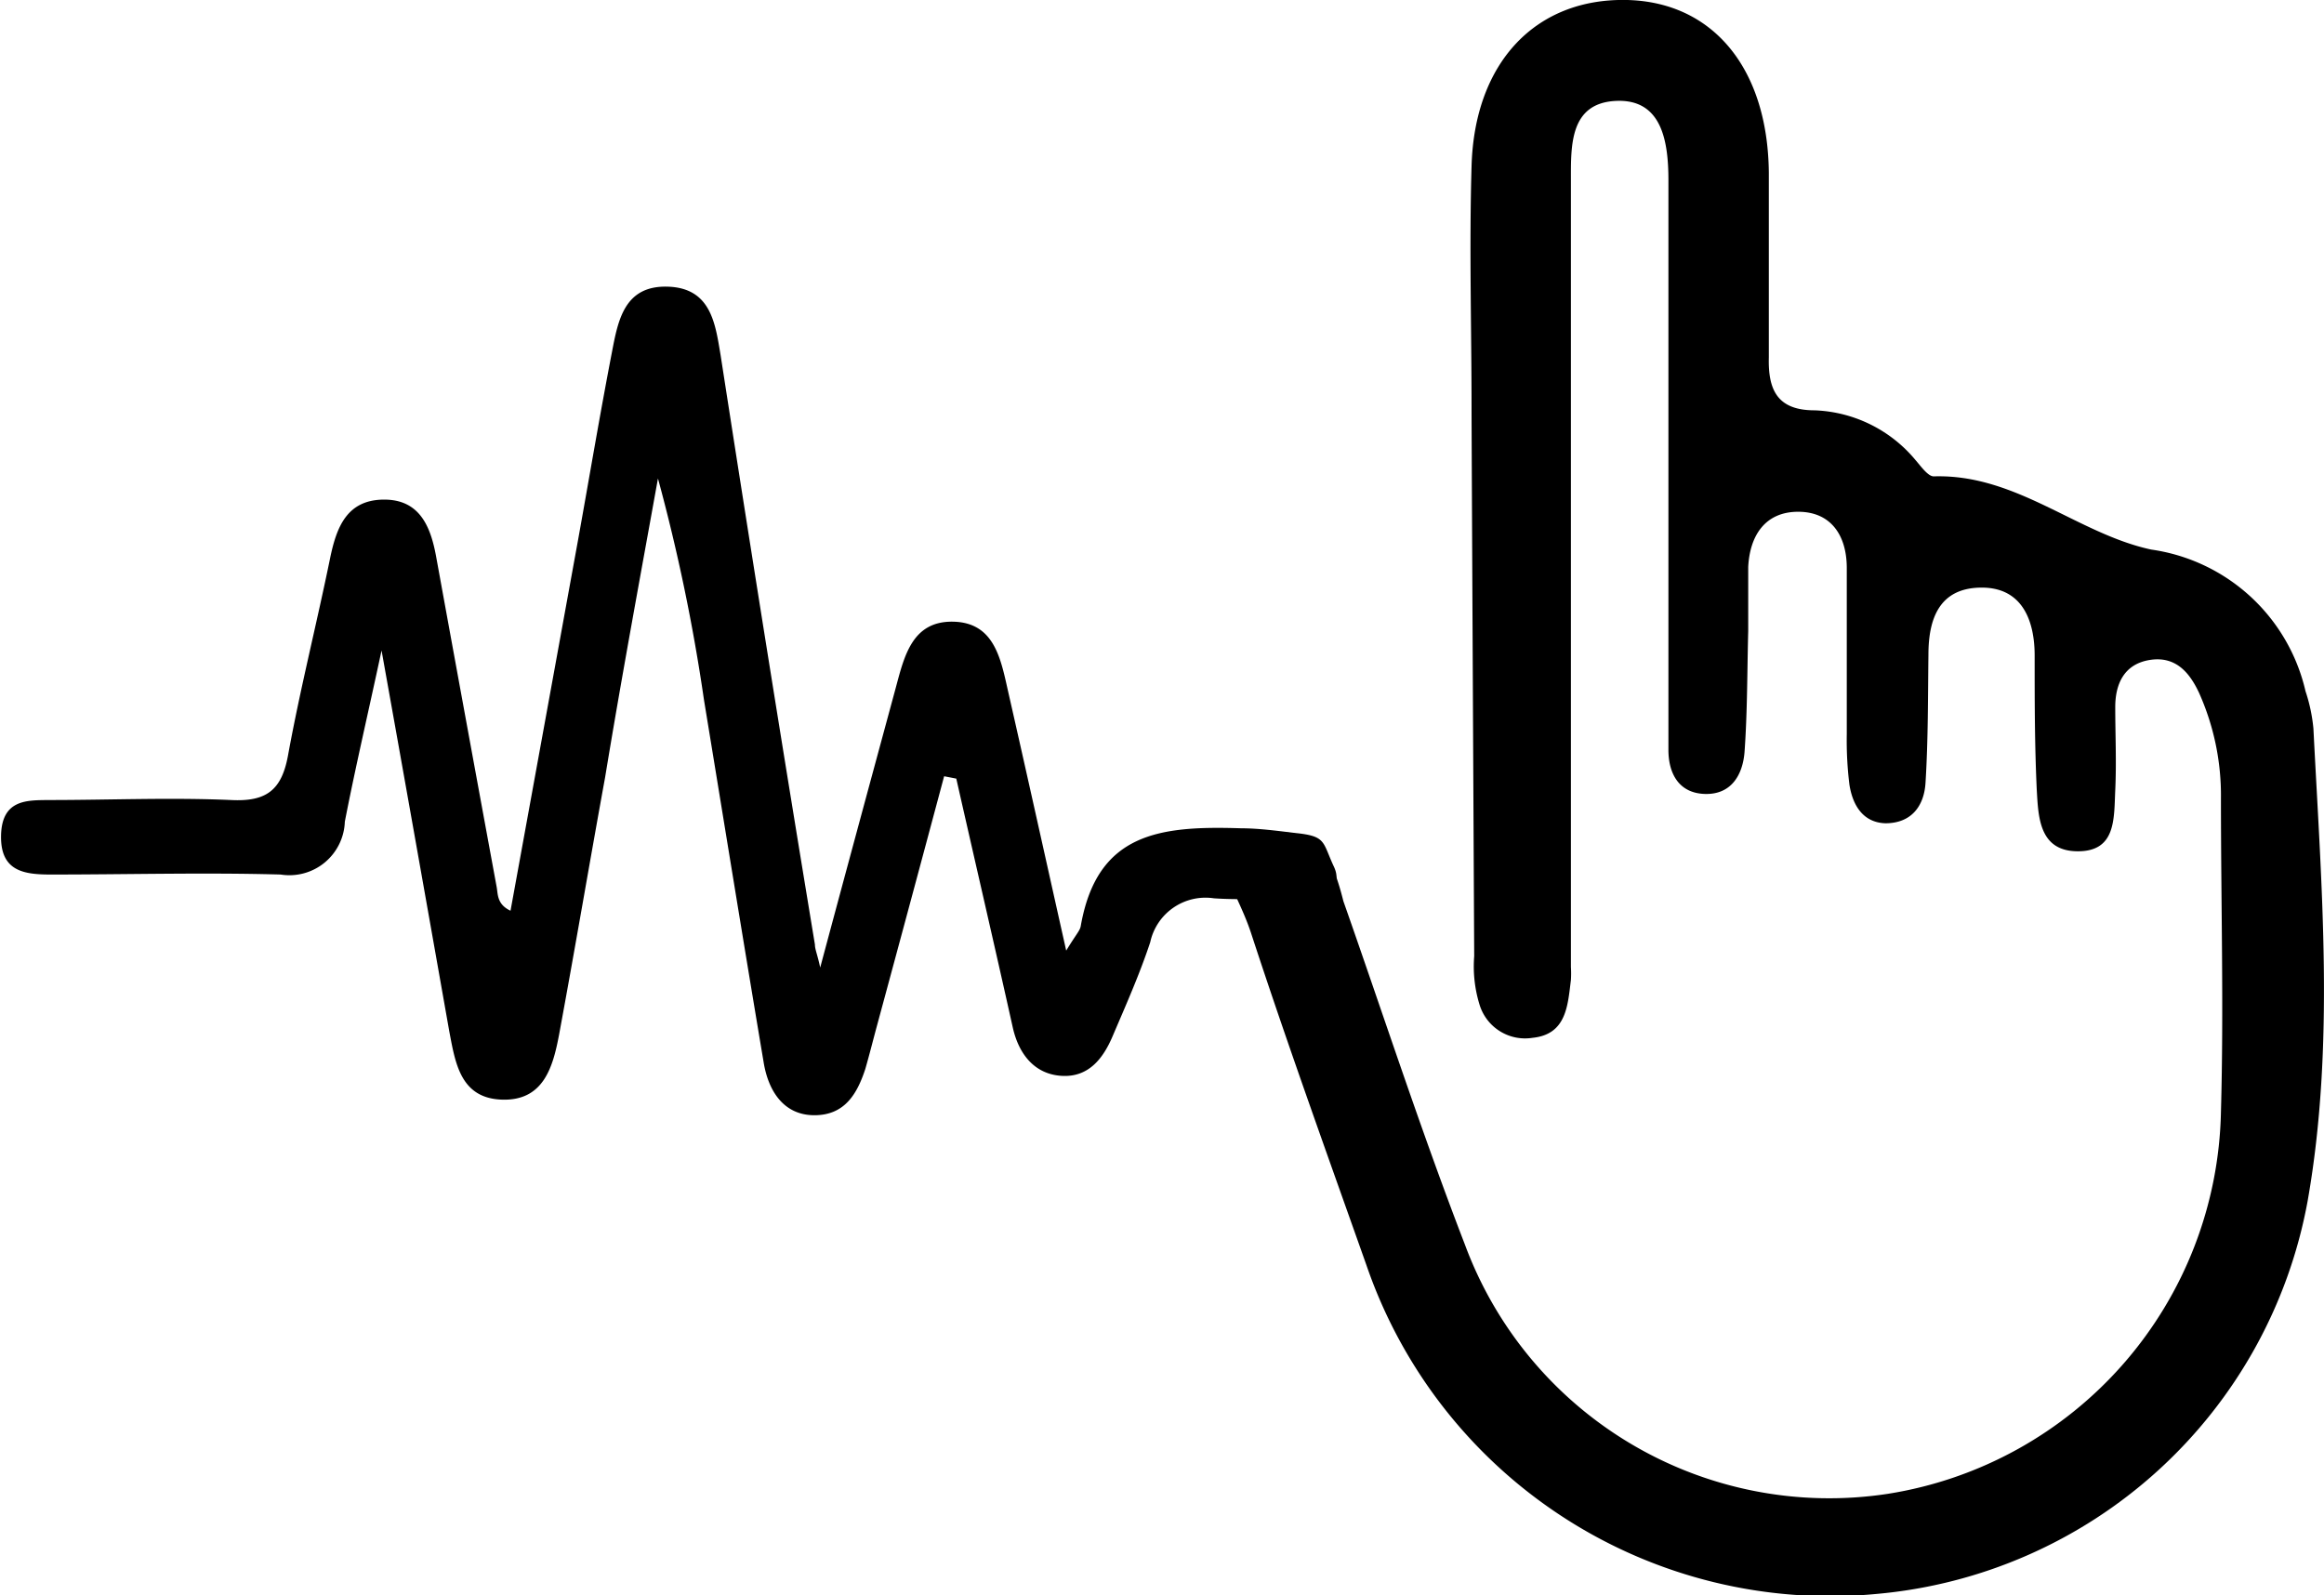
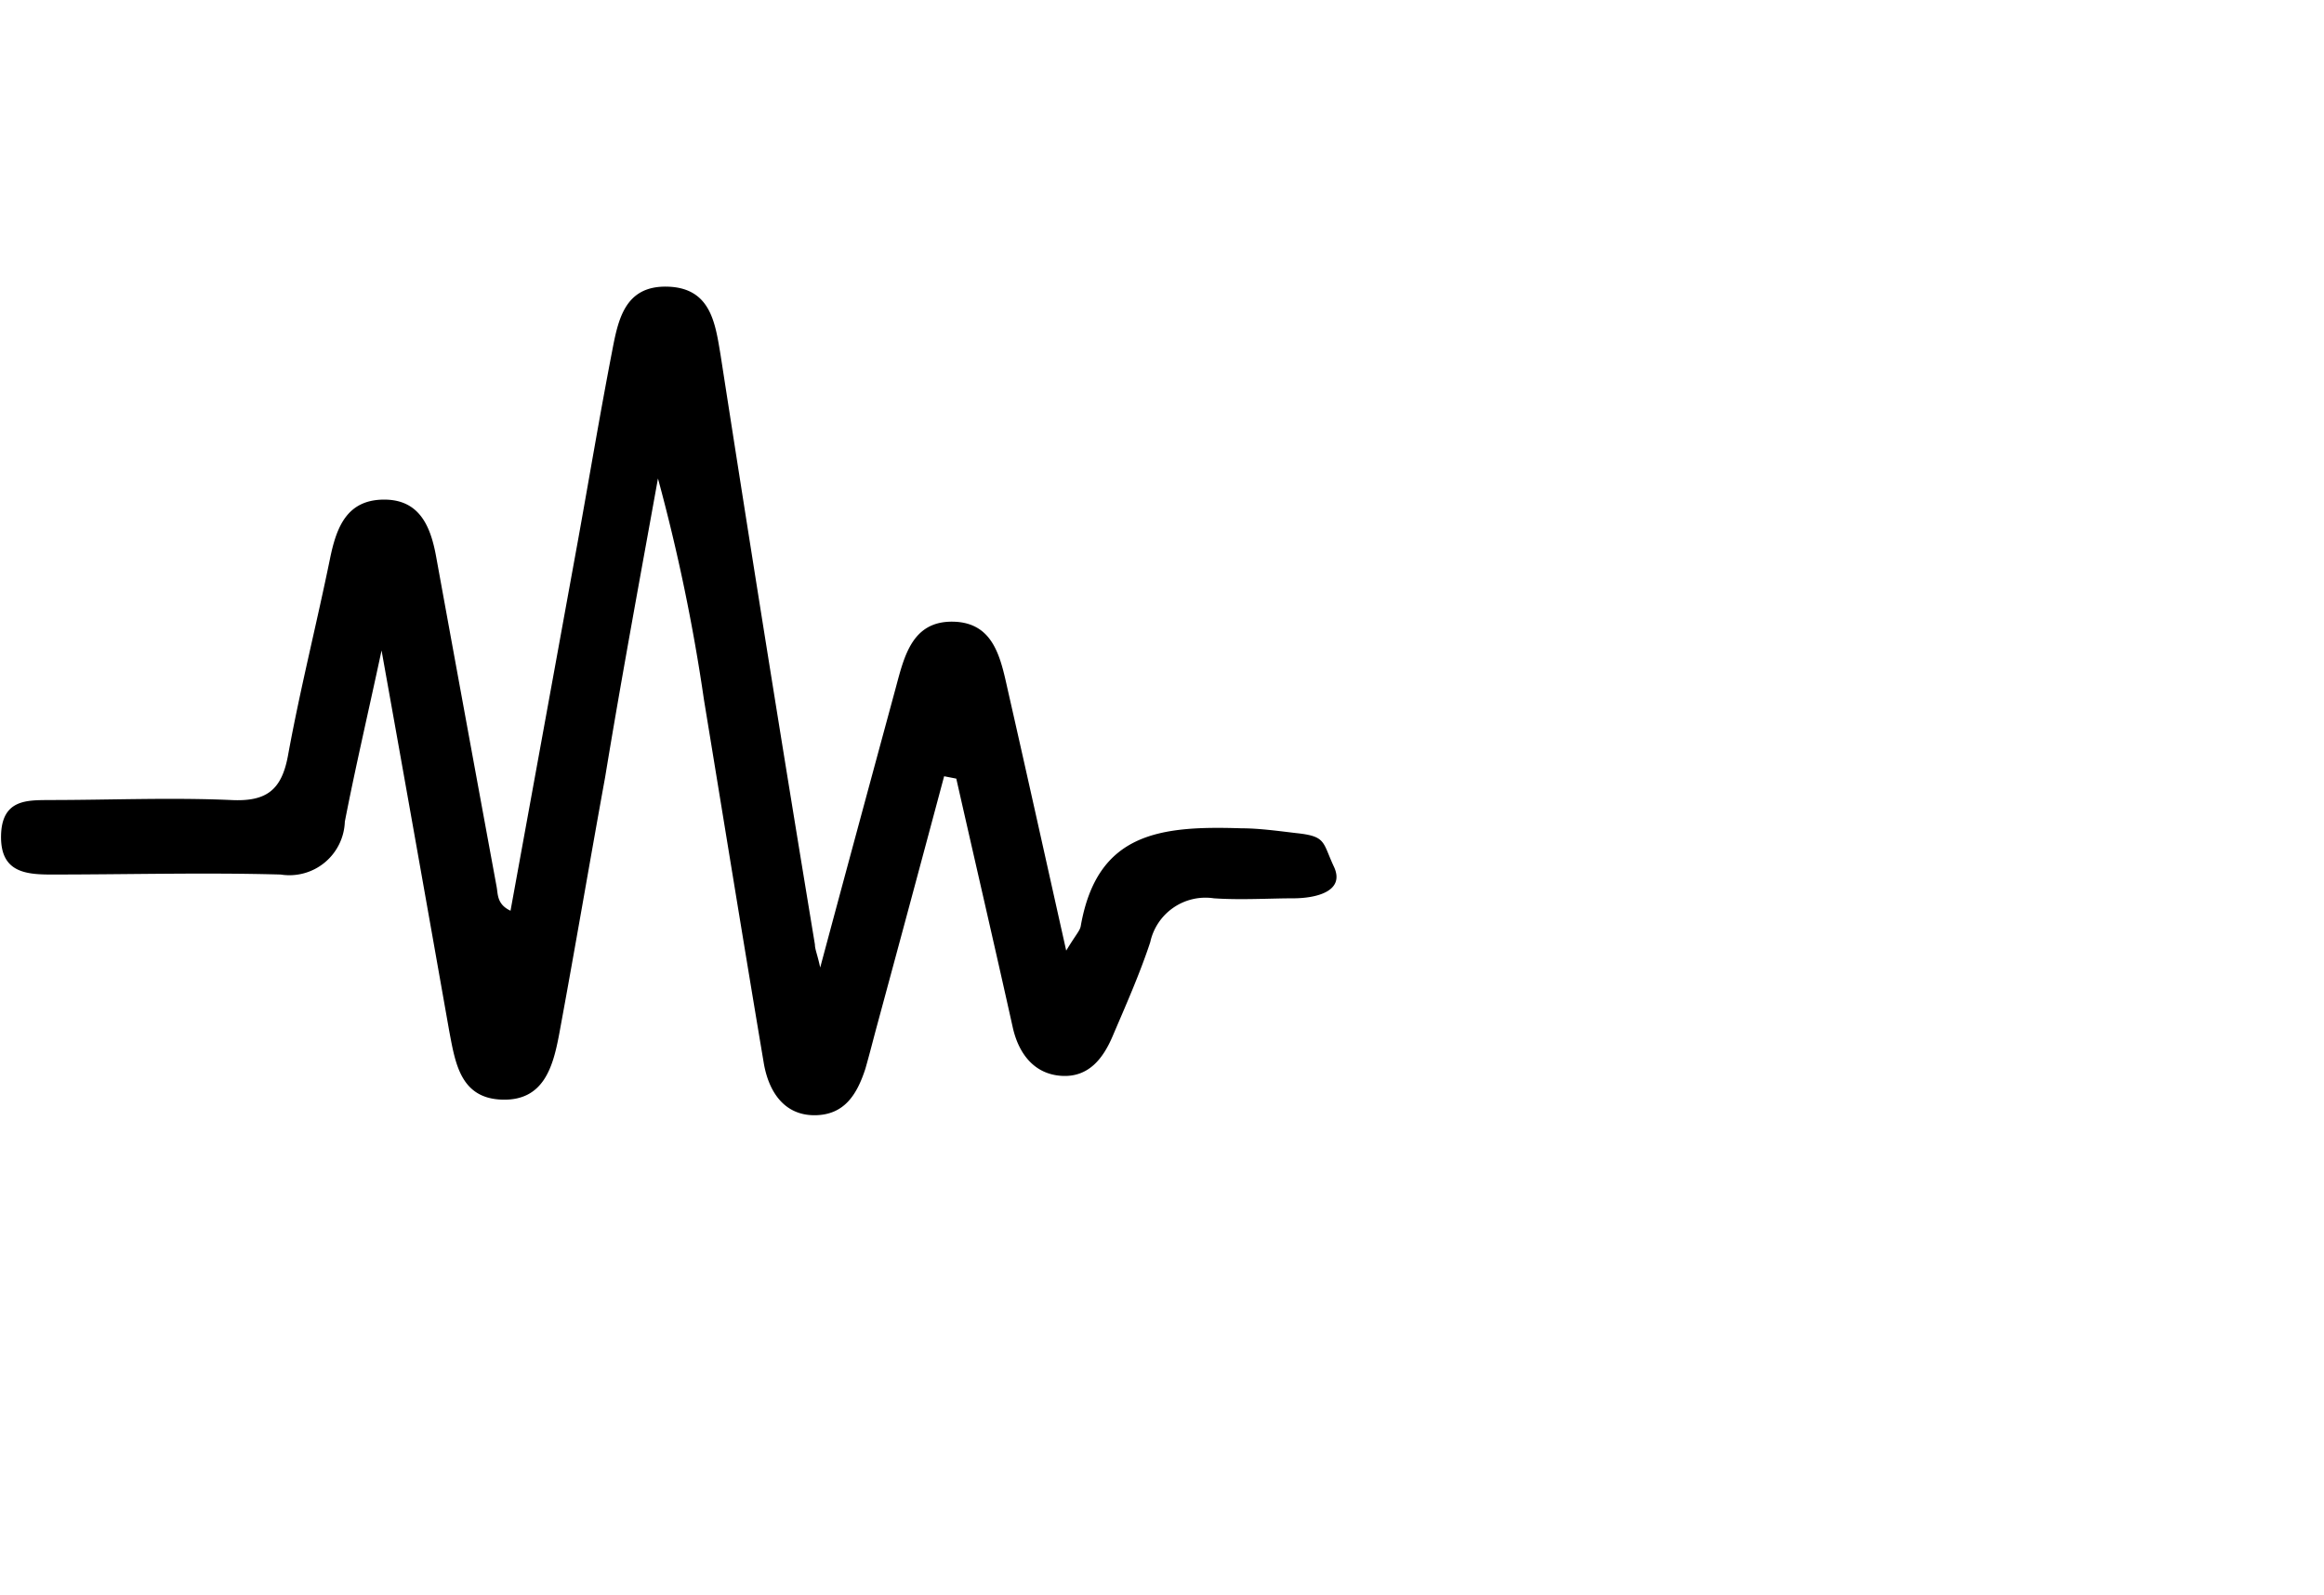
<svg xmlns="http://www.w3.org/2000/svg" viewBox="0 0 87.95 60.38">
  <title>voice_03</title>
  <g id="Layer_2" data-name="Layer 2">
    <g id="Products">
      <path d="M35.73,29.38q-1.27,4.75-2.56,9.51c-.14.52-.26,1-.42,1.56-.31.95-.78,1.76-1.93,1.76s-1.74-.9-1.92-2c-.77-4.58-1.51-9.16-2.26-13.73a70.4,70.4,0,0,0-1.74-8.37c-.68,3.77-1.38,7.54-2,11.31-.59,3.24-1.14,6.49-1.74,9.73-.23,1.22-.58,2.52-2.16,2.47s-1.77-1.39-2-2.6c-.82-4.64-1.64-9.27-2.56-14.4-.53,2.47-1,4.47-1.39,6.48a2.1,2.1,0,0,1-2.43,2c-2.89-.08-5.79,0-8.68,0-1,0-1.93-.1-1.9-1.48s1-1.33,1.83-1.34c2.29,0,4.58-.1,6.87,0,1.35.07,1.92-.38,2.16-1.69.46-2.52,1.09-5,1.6-7.5.24-1.14.63-2.16,2-2.18s1.79,1,2,2.13q1.14,6.26,2.29,12.5c.06.29,0,.68.53.93.86-4.72,1.71-9.38,2.55-14,.43-2.38.83-4.77,1.29-7.15.23-1.2.47-2.52,2.11-2.47s1.8,1.4,2,2.59Q29,24.61,30.84,35.75c0,.18.09.36.2.87,1-3.73,1.93-7.16,2.86-10.59.32-1.19.62-2.53,2.17-2.5s1.8,1.39,2.07,2.59c.71,3.12,1.4,6.24,2.21,9.86.36-.6.52-.75.55-.93.62-3.54,3-3.8,6.08-3.7.66,0,1.39.1,2.06.18,1.16.12,1,.33,1.44,1.27S49.8,34,48.94,34s-2,.07-3,0a2.14,2.14,0,0,0-2.41,1.66c-.4,1.21-.92,2.38-1.42,3.55-.36.85-.91,1.57-1.93,1.51s-1.62-.81-1.85-1.82c-.7-3.15-1.43-6.29-2.14-9.43Z" />
-       <path d="M87.55,27.58a6.3,6.3,0,0,0-.3-1.42,7,7,0,0,0-5.84-5.36c-2.79-.6-5.11-2.87-8.23-2.77-.22,0-.49-.39-.7-.63a5.21,5.21,0,0,0-3.81-1.87c-1.42,0-1.76-.79-1.73-2,0-2.34,0-4.69,0-7C66.9,2.58,64.82.08,61.58,0c-3.44-.08-5.78,2.34-5.89,6.29-.09,3.07,0,6.14,0,9.21h0c0,1,.1,20.69.1,20.69A4.9,4.9,0,0,0,56,38.05,1.8,1.8,0,0,0,58,39.28c1.28-.13,1.33-1.22,1.45-2.19a3.93,3.93,0,0,0,0-.49v-15h0q0-7.38,0-14.78c0-1.3-.05-2.91,1.69-3s2,1.5,2,3q0,9.81,0,19.62c0,.65,0,1.3,0,1.94,0,.89.39,1.64,1.38,1.67s1.43-.71,1.5-1.58c.11-1.52.1-3.06.14-4.59,0-.81,0-1.62,0-2.42.06-1.2.65-2.09,1.89-2.09s1.83.89,1.84,2.1c0,2.1,0,4.2,0,6.3a13.71,13.71,0,0,0,.1,1.93c.12.76.5,1.43,1.36,1.46,1,0,1.47-.67,1.52-1.54.1-1.61.09-3.23.11-4.84,0-1.36.41-2.53,2-2.54S77,23.55,77,24.81c0,1.7,0,3.39.08,5.09.06,1,.08,2.31,1.54,2.32S80,31,80.05,29.91s0-2.1,0-3.15c0-.85.32-1.62,1.3-1.78s1.51.47,1.87,1.24a9.5,9.5,0,0,1,.83,4c0,4,.11,7.92,0,11.87A14.94,14.94,0,0,1,71.44,56.54a14.7,14.7,0,0,1-16-9.43c-1.66-4.3-3.08-8.68-4.6-13-.81-3.24-1.75-2.53-4.77-2.6-.12,1.11.8,2.37,1.27,3.79,1.38,4.22,2.89,8.4,4.37,12.58A18.55,18.55,0,0,0,71,60.33,18.22,18.22,0,0,0,87.33,45.46C88.37,39.56,87.85,33.54,87.55,27.58Z" />
    </g>
  </g>
</svg>